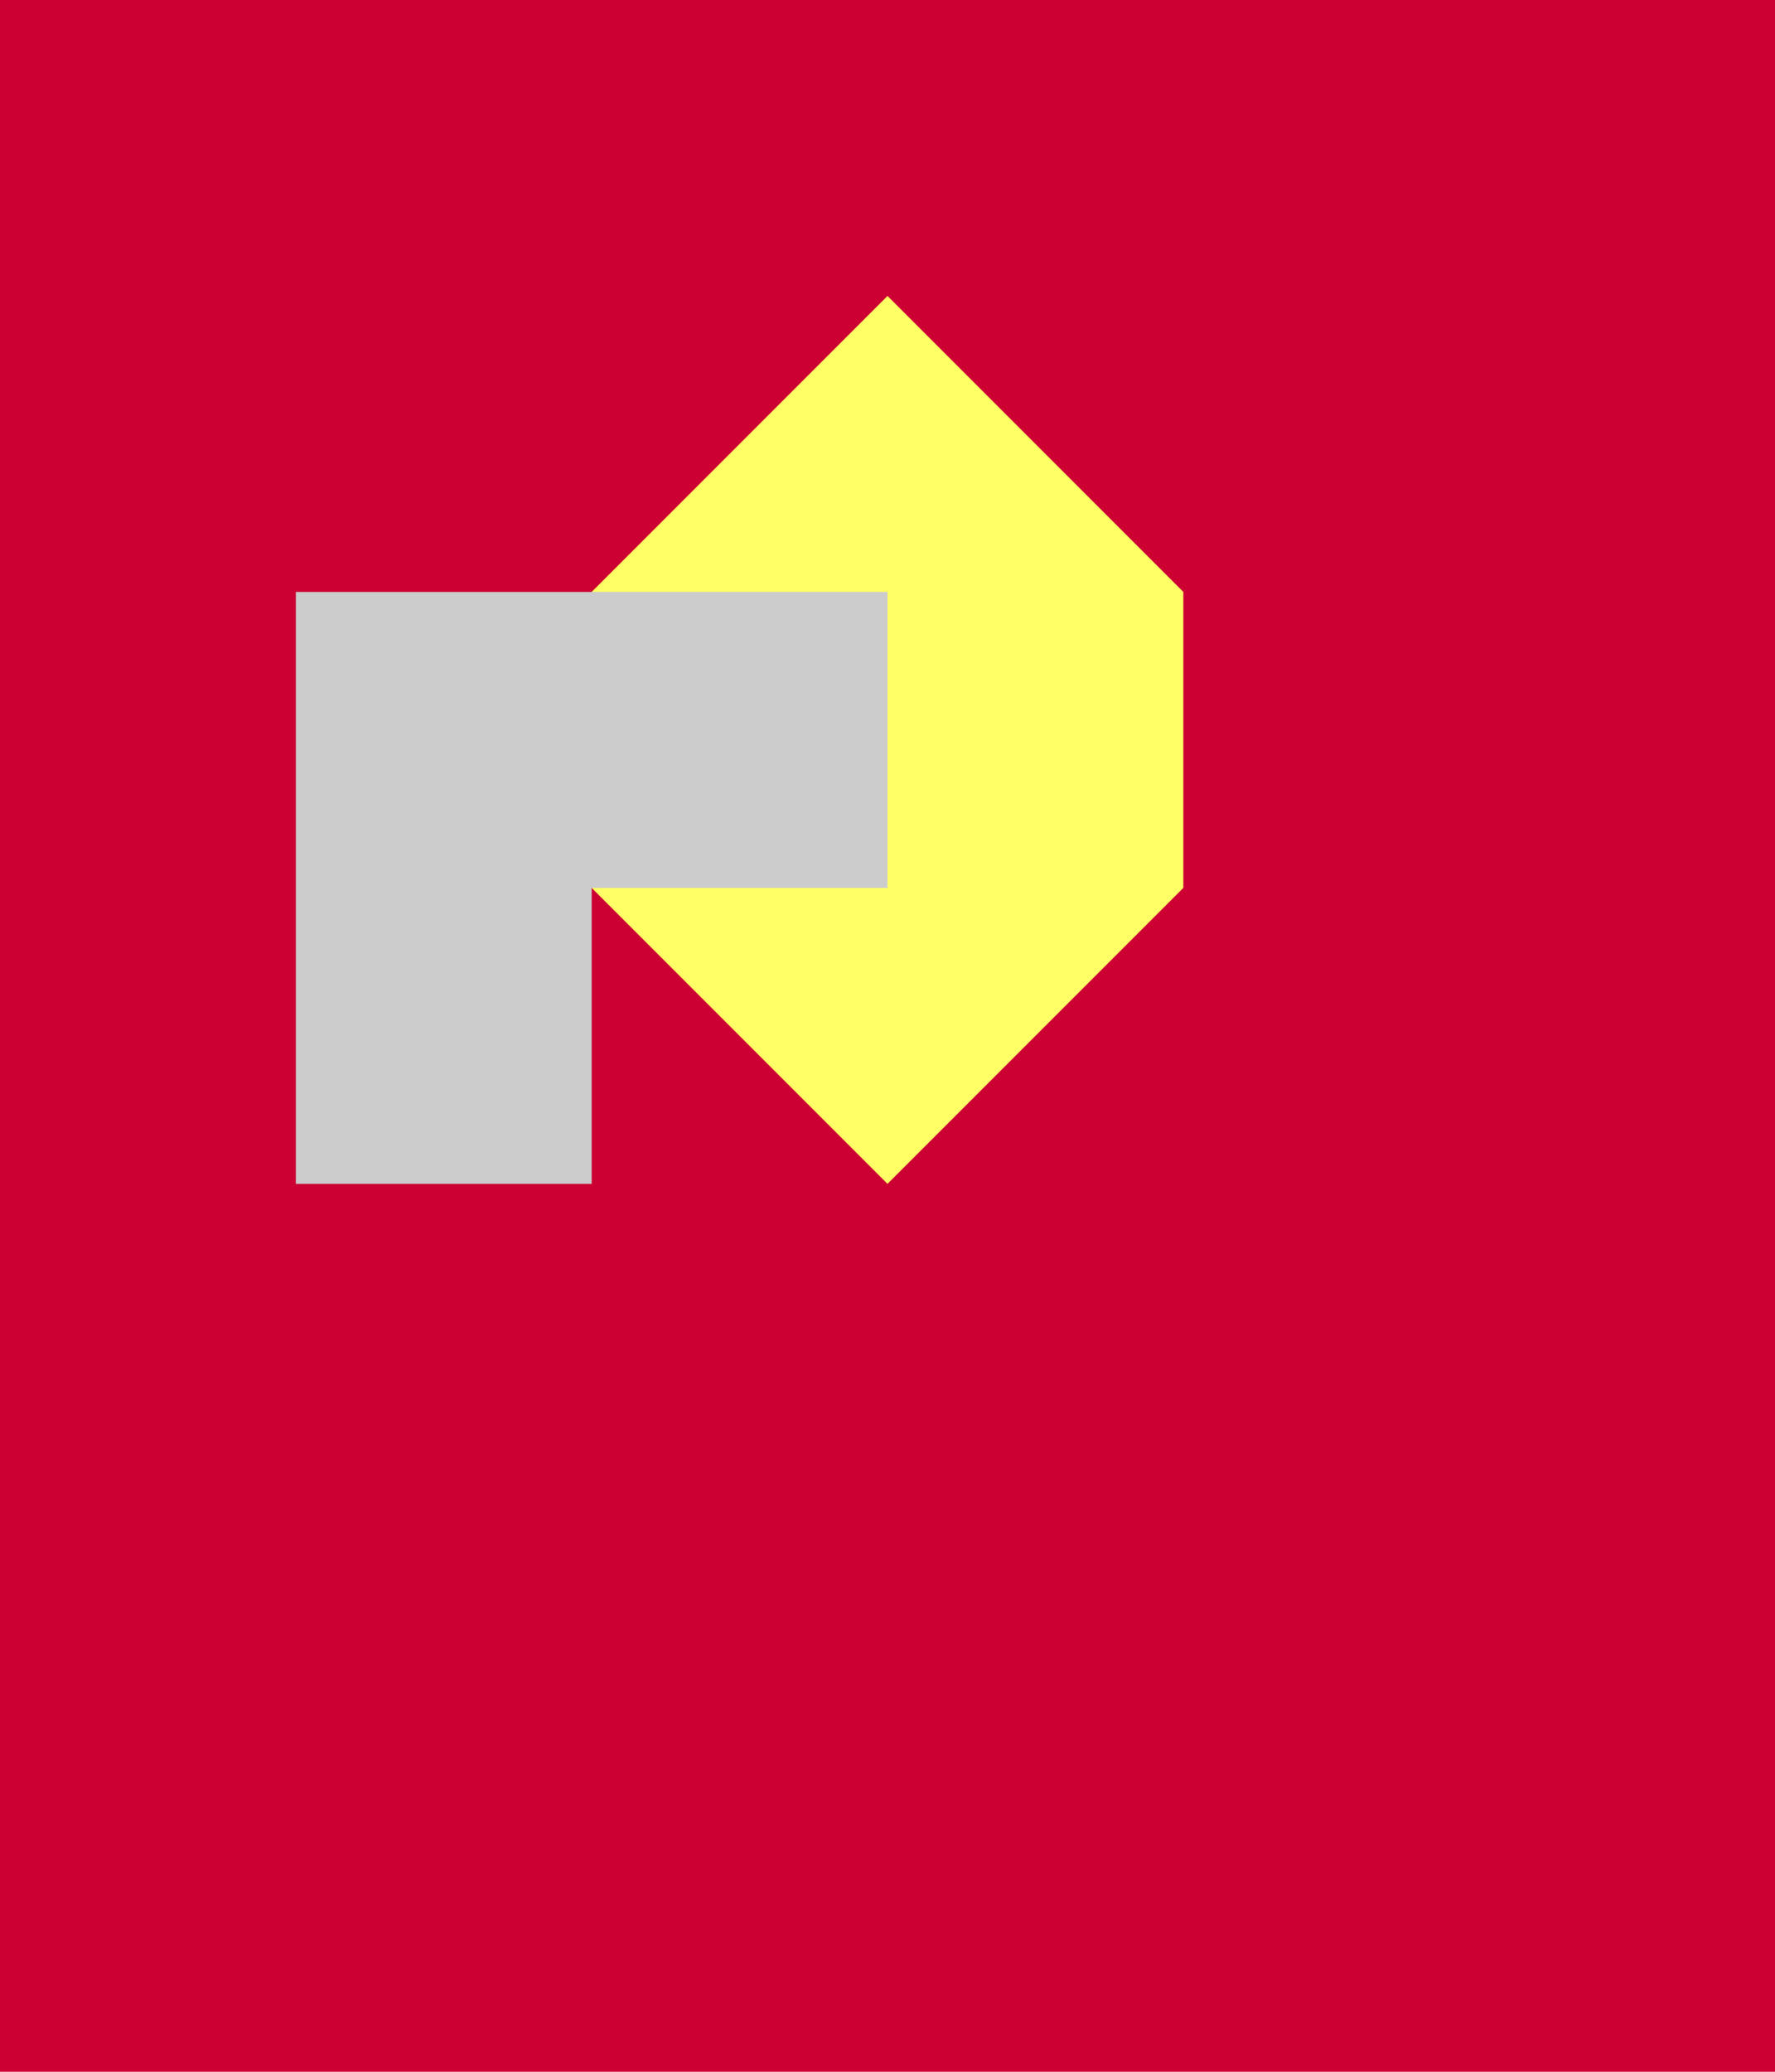
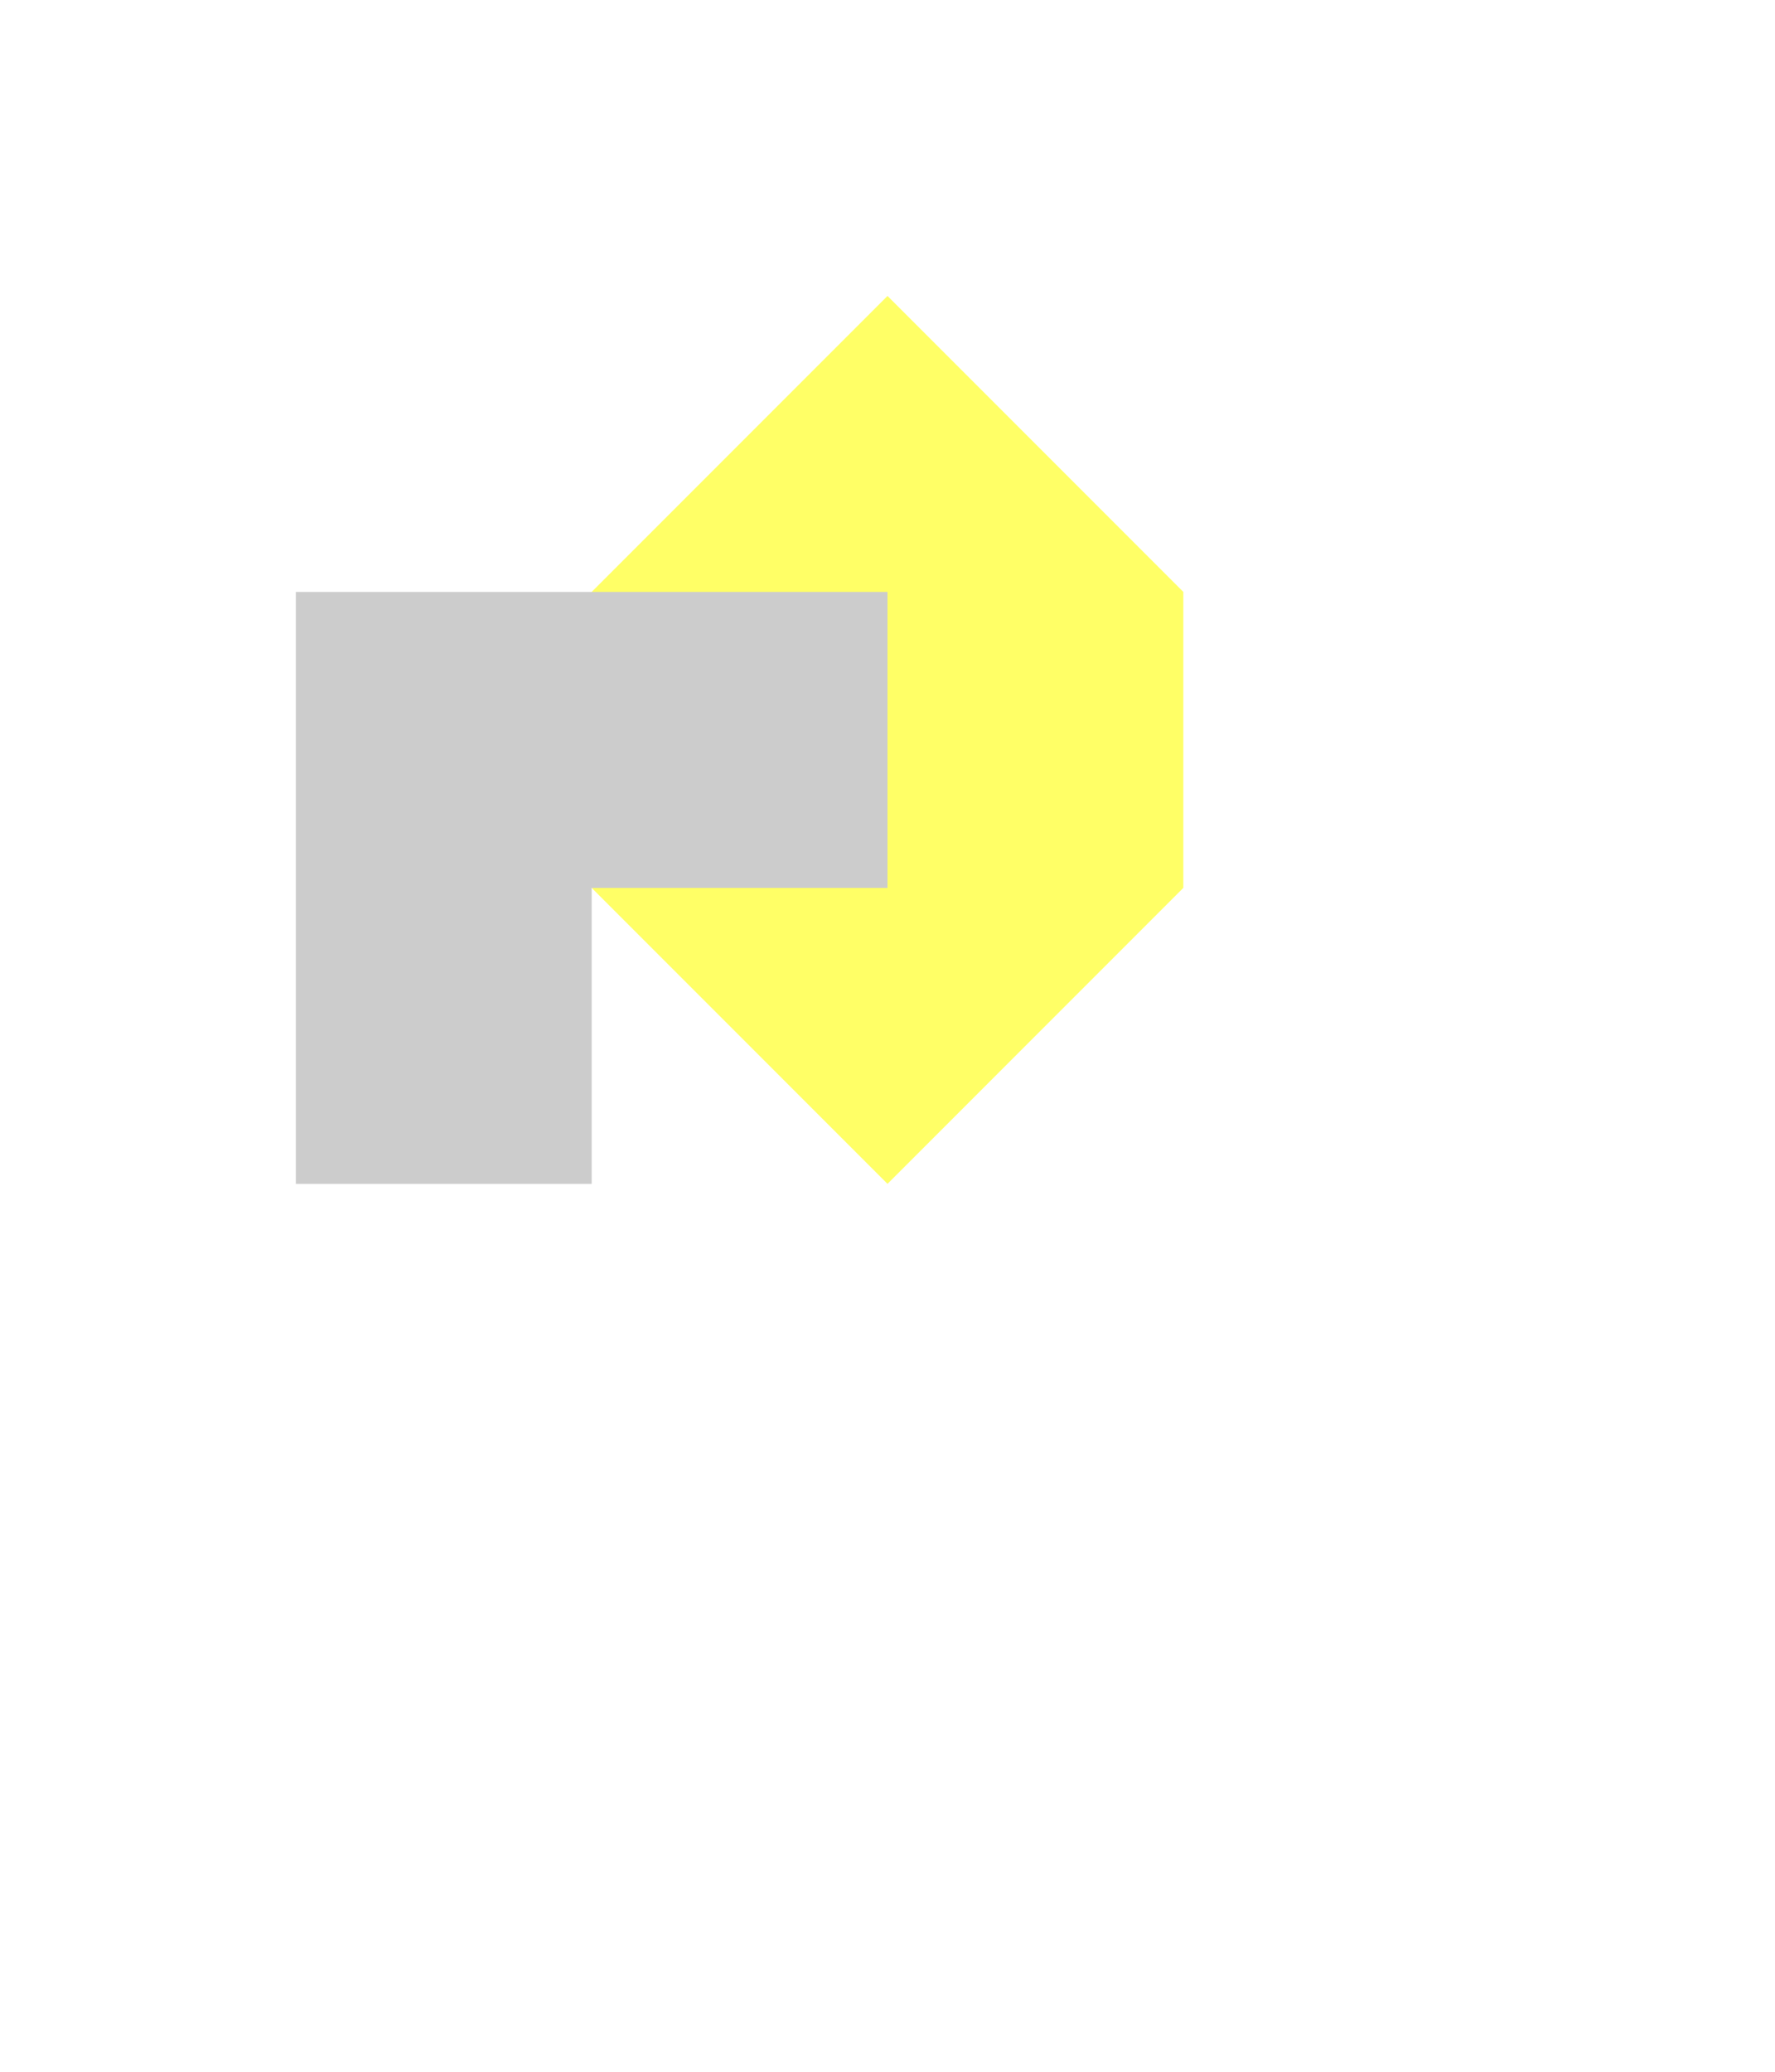
<svg width="600" height="700" viewBox="0 0 600 700" version="1.1">
-   <rect width="100%" height="100%" fill="#c03" />
  <polygon points="200,300 300,400 400,300 400,200 300,100 200,200" fill="#ff6" />
  <path d="M100,200 L100,400 L200,400 L200,300 L300,300 L300,200 Z" fill="#ccc" />
</svg>